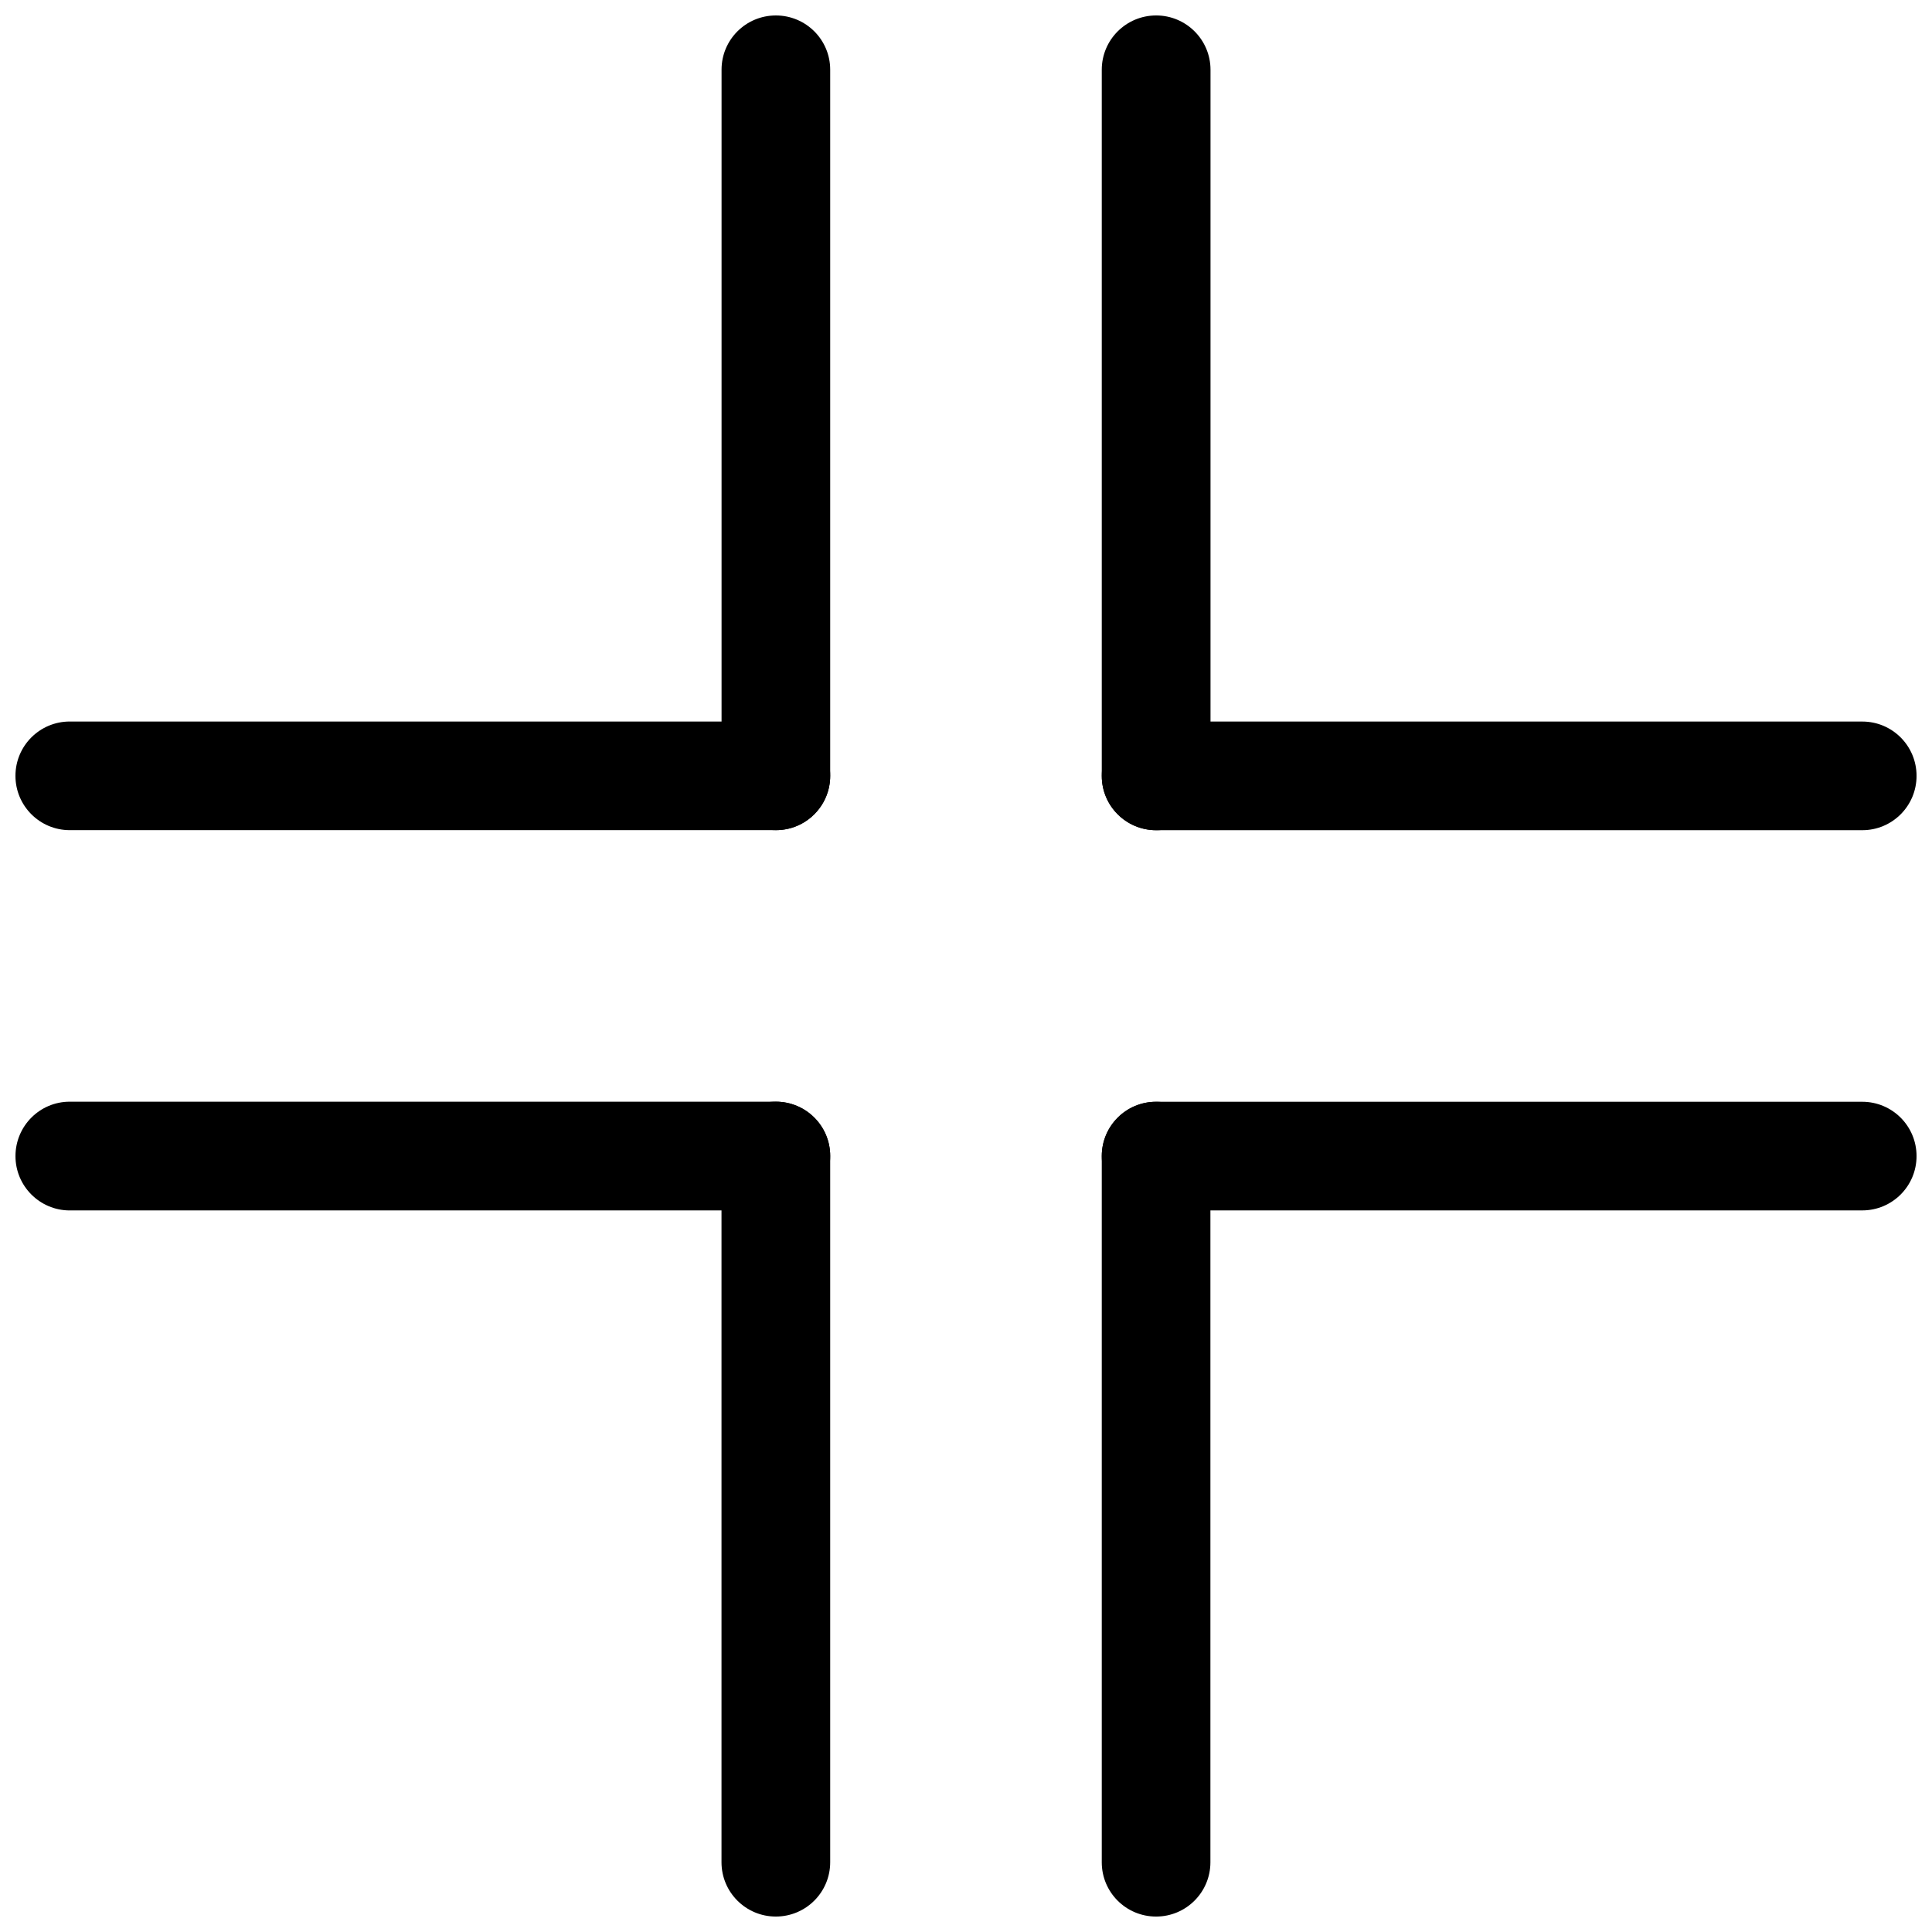
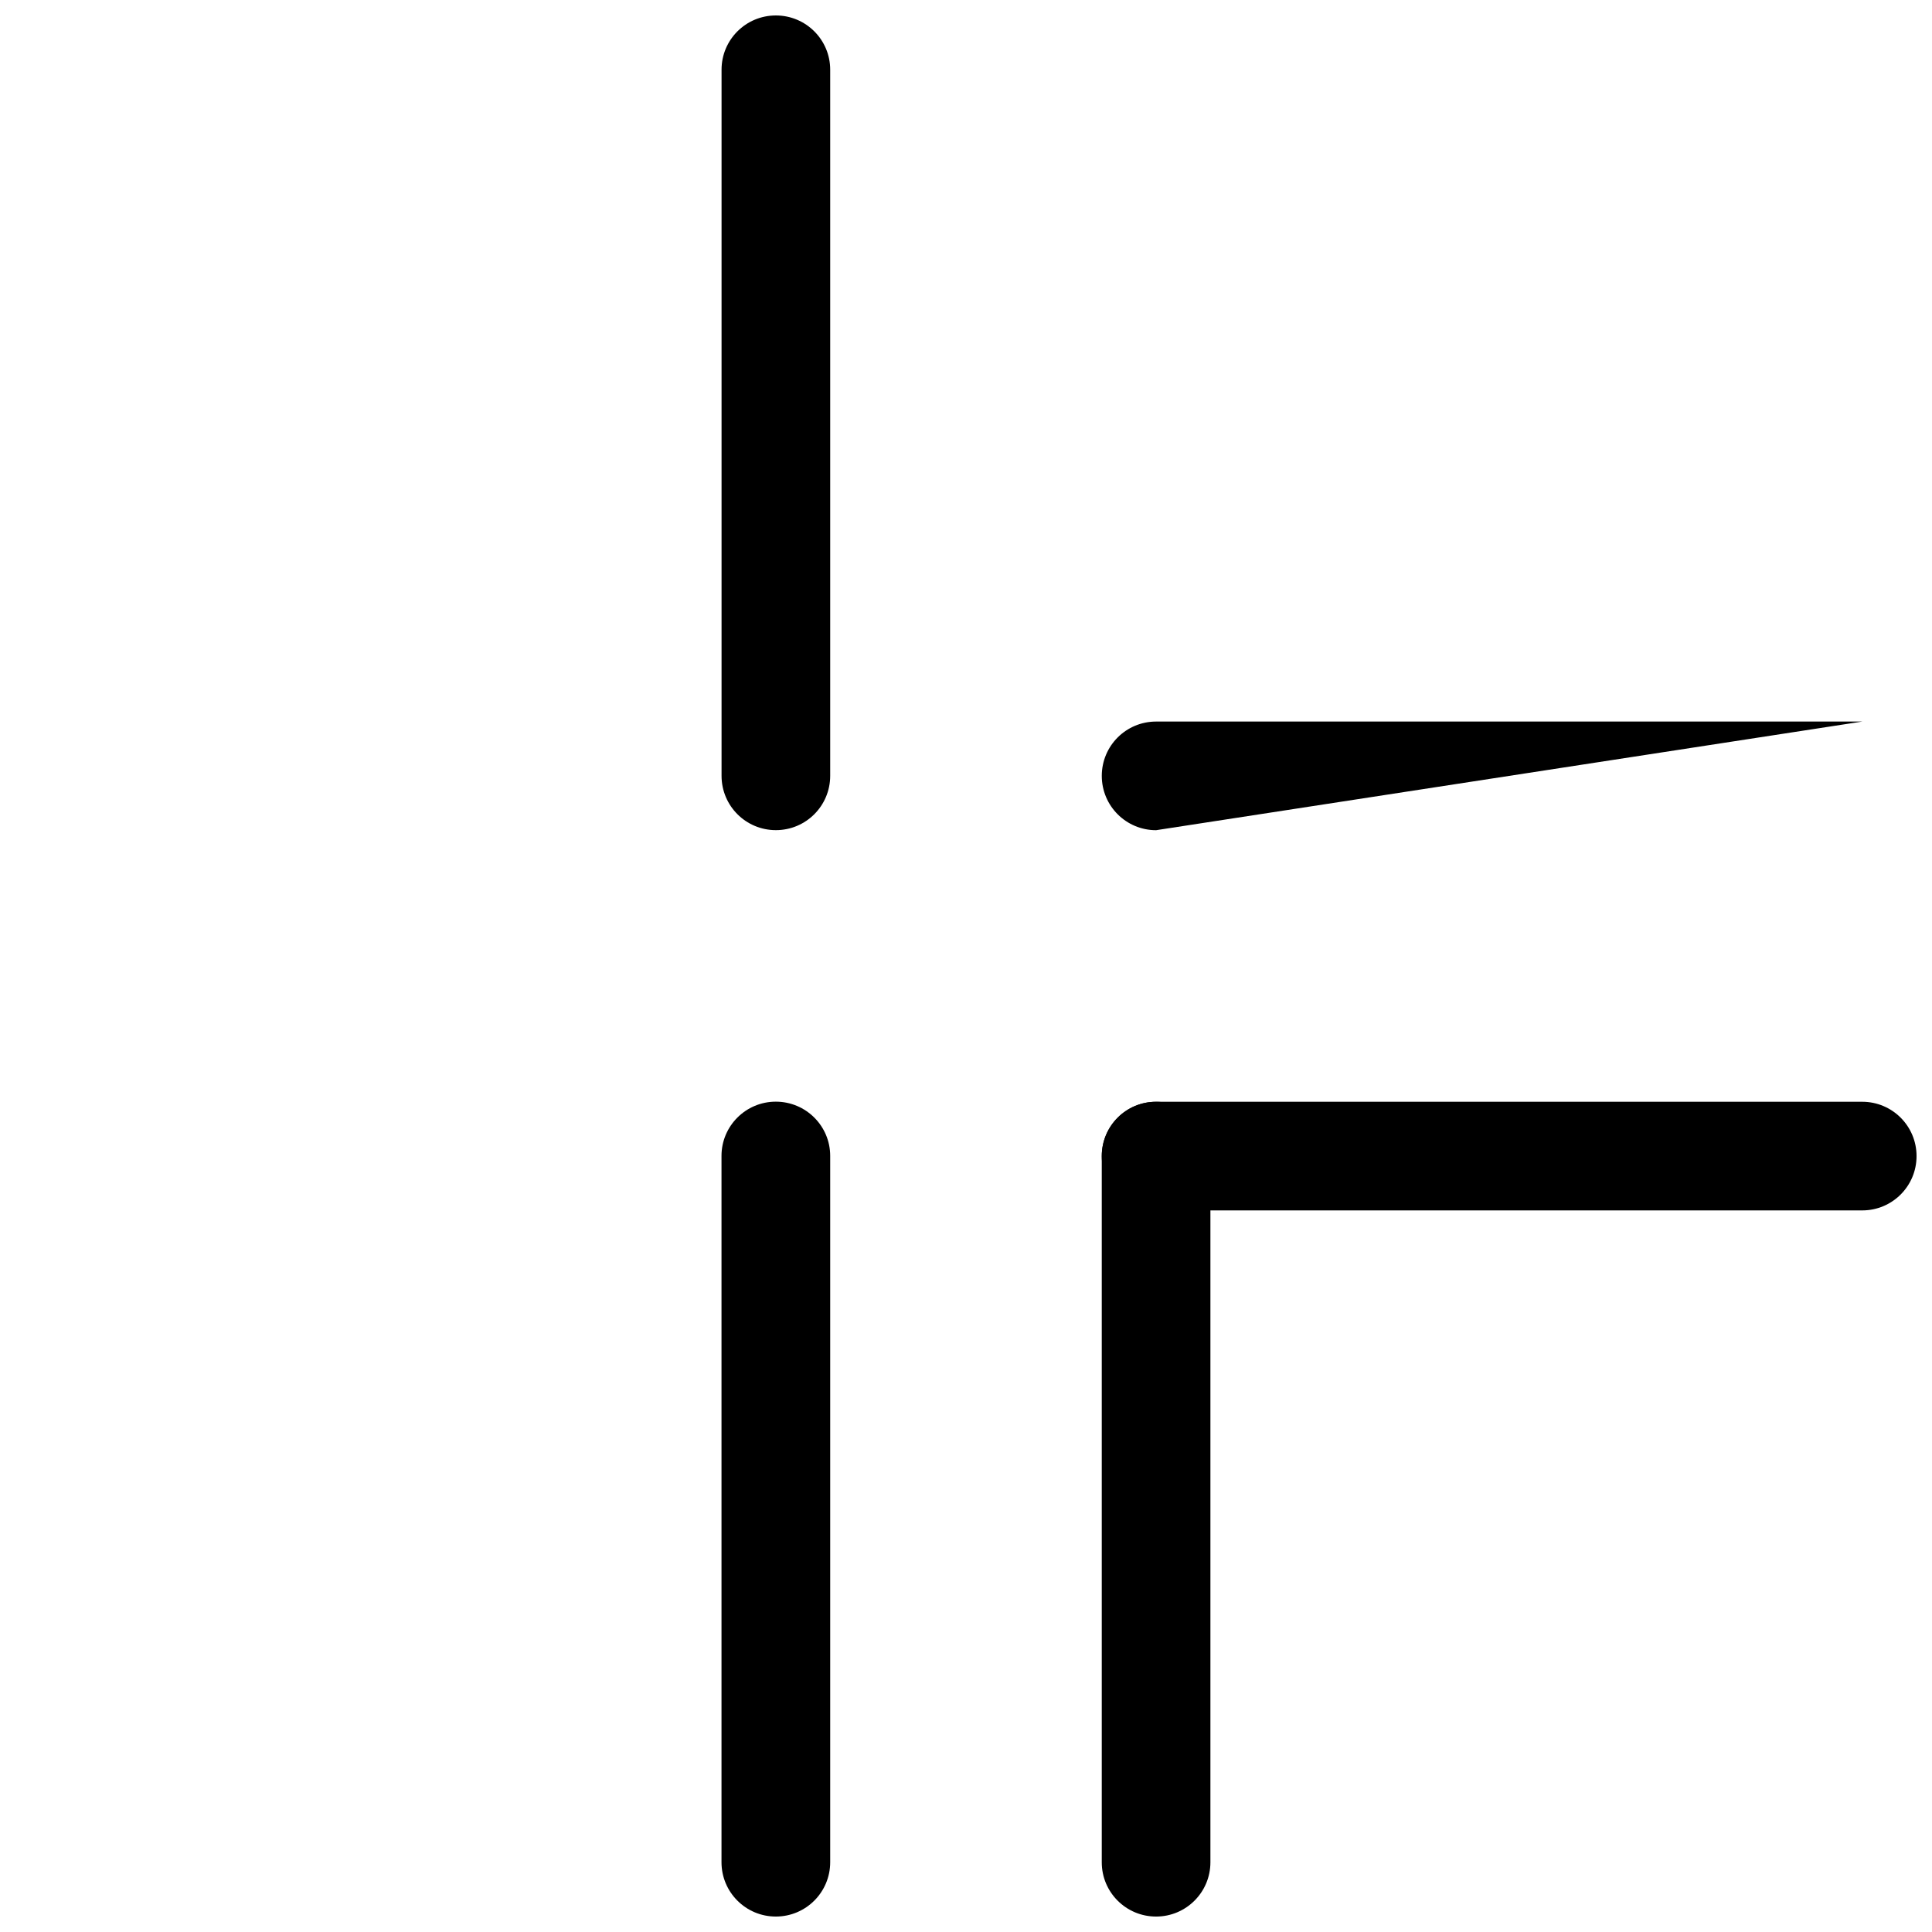
<svg xmlns="http://www.w3.org/2000/svg" width="800px" height="800px" version="1.1" viewBox="144 144 512 512">
  <defs>
    <clipPath id="h">
-       <path d="m148.09 335h216.91v29h-216.91z" />
-     </clipPath>
+       </clipPath>
    <clipPath id="g">
      <path d="m335 148.09h30v215.91h-30z" />
    </clipPath>
    <clipPath id="f">
      <path d="m335 435h30v216.9h-30z" />
    </clipPath>
    <clipPath id="e">
-       <path d="m148.09 435h216.91v30h-216.91z" />
-     </clipPath>
+       </clipPath>
    <clipPath id="d">
      <path d="m435 435h216.9v30h-216.9z" />
    </clipPath>
    <clipPath id="c">
      <path d="m435 435h30v216.9h-30z" />
    </clipPath>
    <clipPath id="b">
      <path d="m435 148.09h30v216.91h-30z" />
    </clipPath>
    <clipPath id="a">
      <path d="m435 335h216.9v30h-216.9z" />
    </clipPath>
  </defs>
  <g>
    <g clip-path="url(#h)">
      <path d="m162.49 364c-7.961 0-14.395-6.449-14.395-14.395 0-7.945 6.434-14.395 14.395-14.395h187.16c7.93 0 14.367 6.449 14.367 14.395 0 7.961-6.434 14.395-14.367 14.395z" />
    </g>
    <g clip-path="url(#g)">
      <path d="m364.01 349.6c0 7.961-6.434 14.395-14.395 14.395-7.961 0-14.395-6.434-14.395-14.395v-187.14c0-7.93 6.434-14.363 14.395-14.363 7.961 0 14.395 6.434 14.395 14.367z" />
    </g>
    <g clip-path="url(#f)">
      <path d="m364.01 637.51c0 7.961-6.449 14.395-14.41 14.395-7.945 0-14.395-6.434-14.395-14.395v-187.19c0-7.93 6.449-14.367 14.395-14.367 7.961 0 14.41 6.434 14.41 14.367z" />
    </g>
    <g clip-path="url(#e)">
      <path d="m349.62 435.96c7.961 0 14.395 6.434 14.395 14.395 0 7.973-6.449 14.422-14.395 14.422h-187.14c-7.93 0-14.379-6.449-14.379-14.395 0-7.961 6.434-14.422 14.367-14.422z" />
    </g>
    <g clip-path="url(#d)">
      <path d="m637.51 435.98c7.961 0 14.395 6.434 14.395 14.395 0 7.961-6.434 14.395-14.395 14.395h-187.16c-7.934 0-14.367-6.449-14.367-14.395 0-7.961 6.434-14.395 14.367-14.395z" />
    </g>
    <g clip-path="url(#c)">
      <path d="m435.98 450.38c0-7.961 6.434-14.395 14.395-14.395 7.961 0 14.395 6.434 14.395 14.395v187.16c0 7.918-6.434 14.367-14.395 14.367-7.961 0-14.395-6.434-14.395-14.367z" />
    </g>
    <g clip-path="url(#b)">
-       <path d="m435.98 162.49c0-7.961 6.465-14.395 14.422-14.395 7.93 0 14.395 6.434 14.395 14.395v187.16c0 7.93-6.465 14.367-14.395 14.367-7.957 0-14.422-6.434-14.422-14.367z" />
-     </g>
+       </g>
    <g clip-path="url(#a)">
-       <path d="m450.38 364.01c-7.961 0-14.395-6.434-14.395-14.395 0-7.961 6.434-14.395 14.395-14.395h187.16c7.934 0 14.367 6.434 14.367 14.395 0 7.961-6.434 14.395-14.367 14.395z" />
+       <path d="m450.38 364.01c-7.961 0-14.395-6.434-14.395-14.395 0-7.961 6.434-14.395 14.395-14.395h187.16z" />
    </g>
  </g>
</svg>